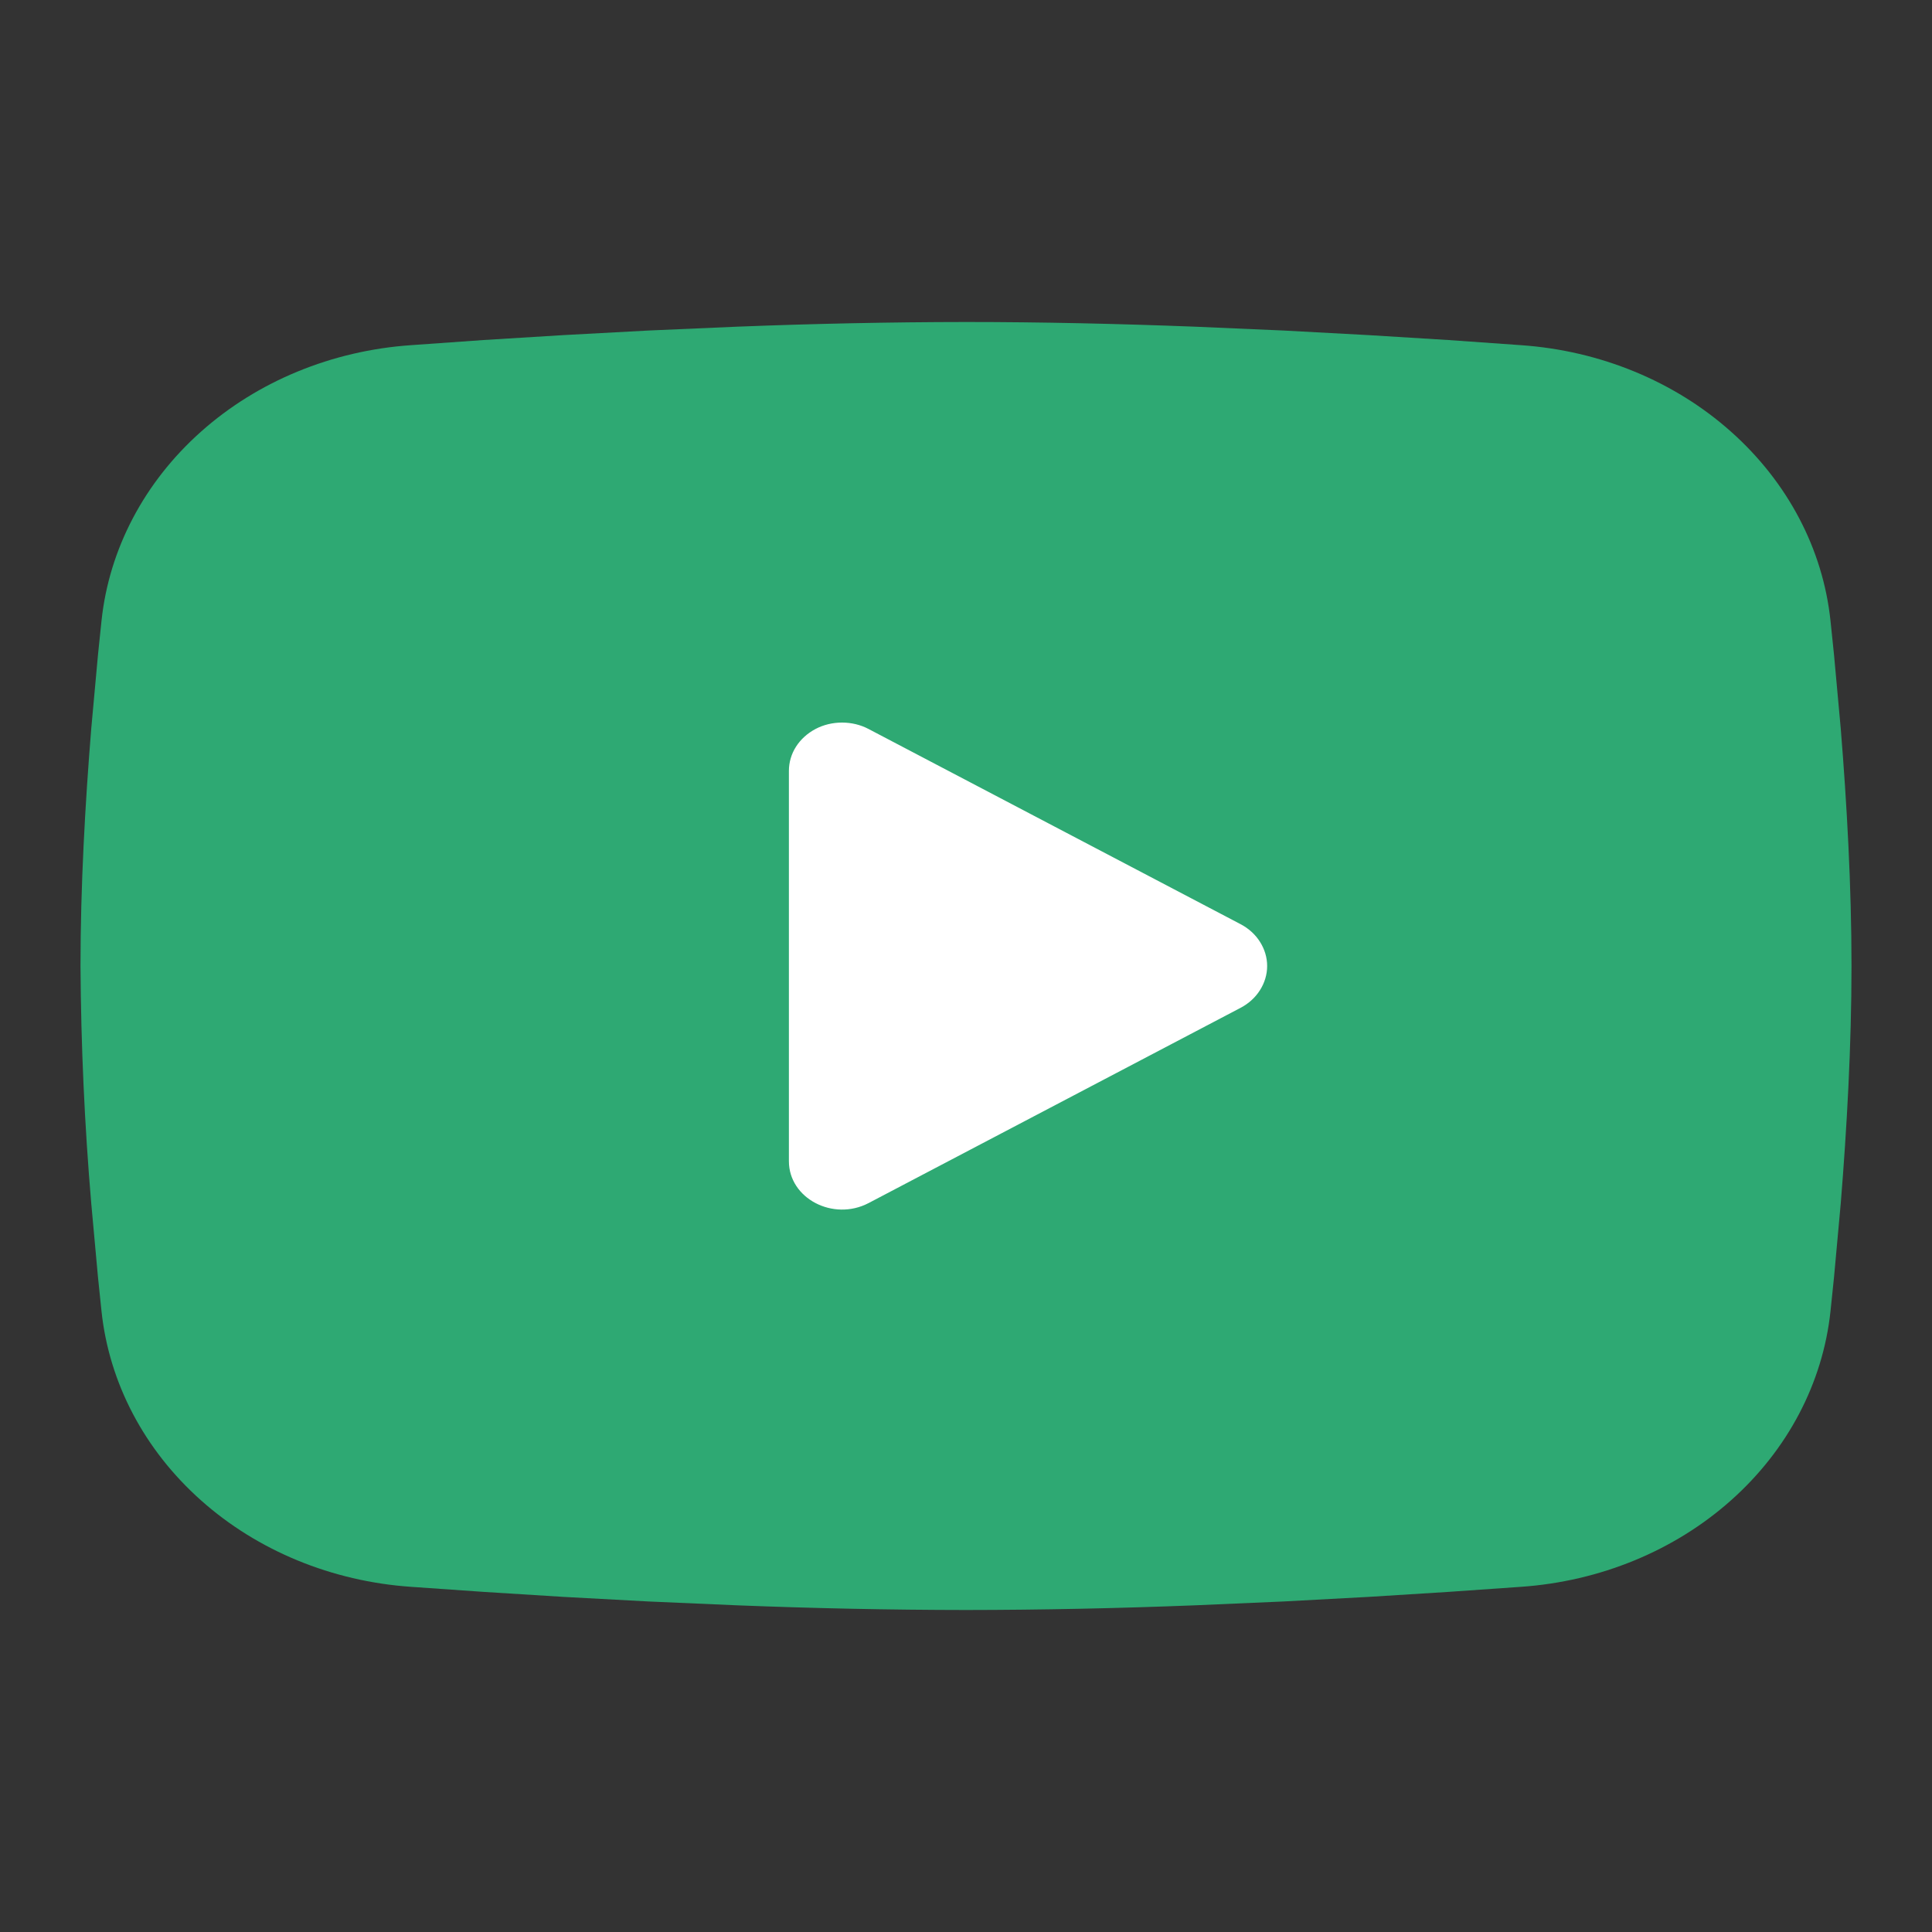
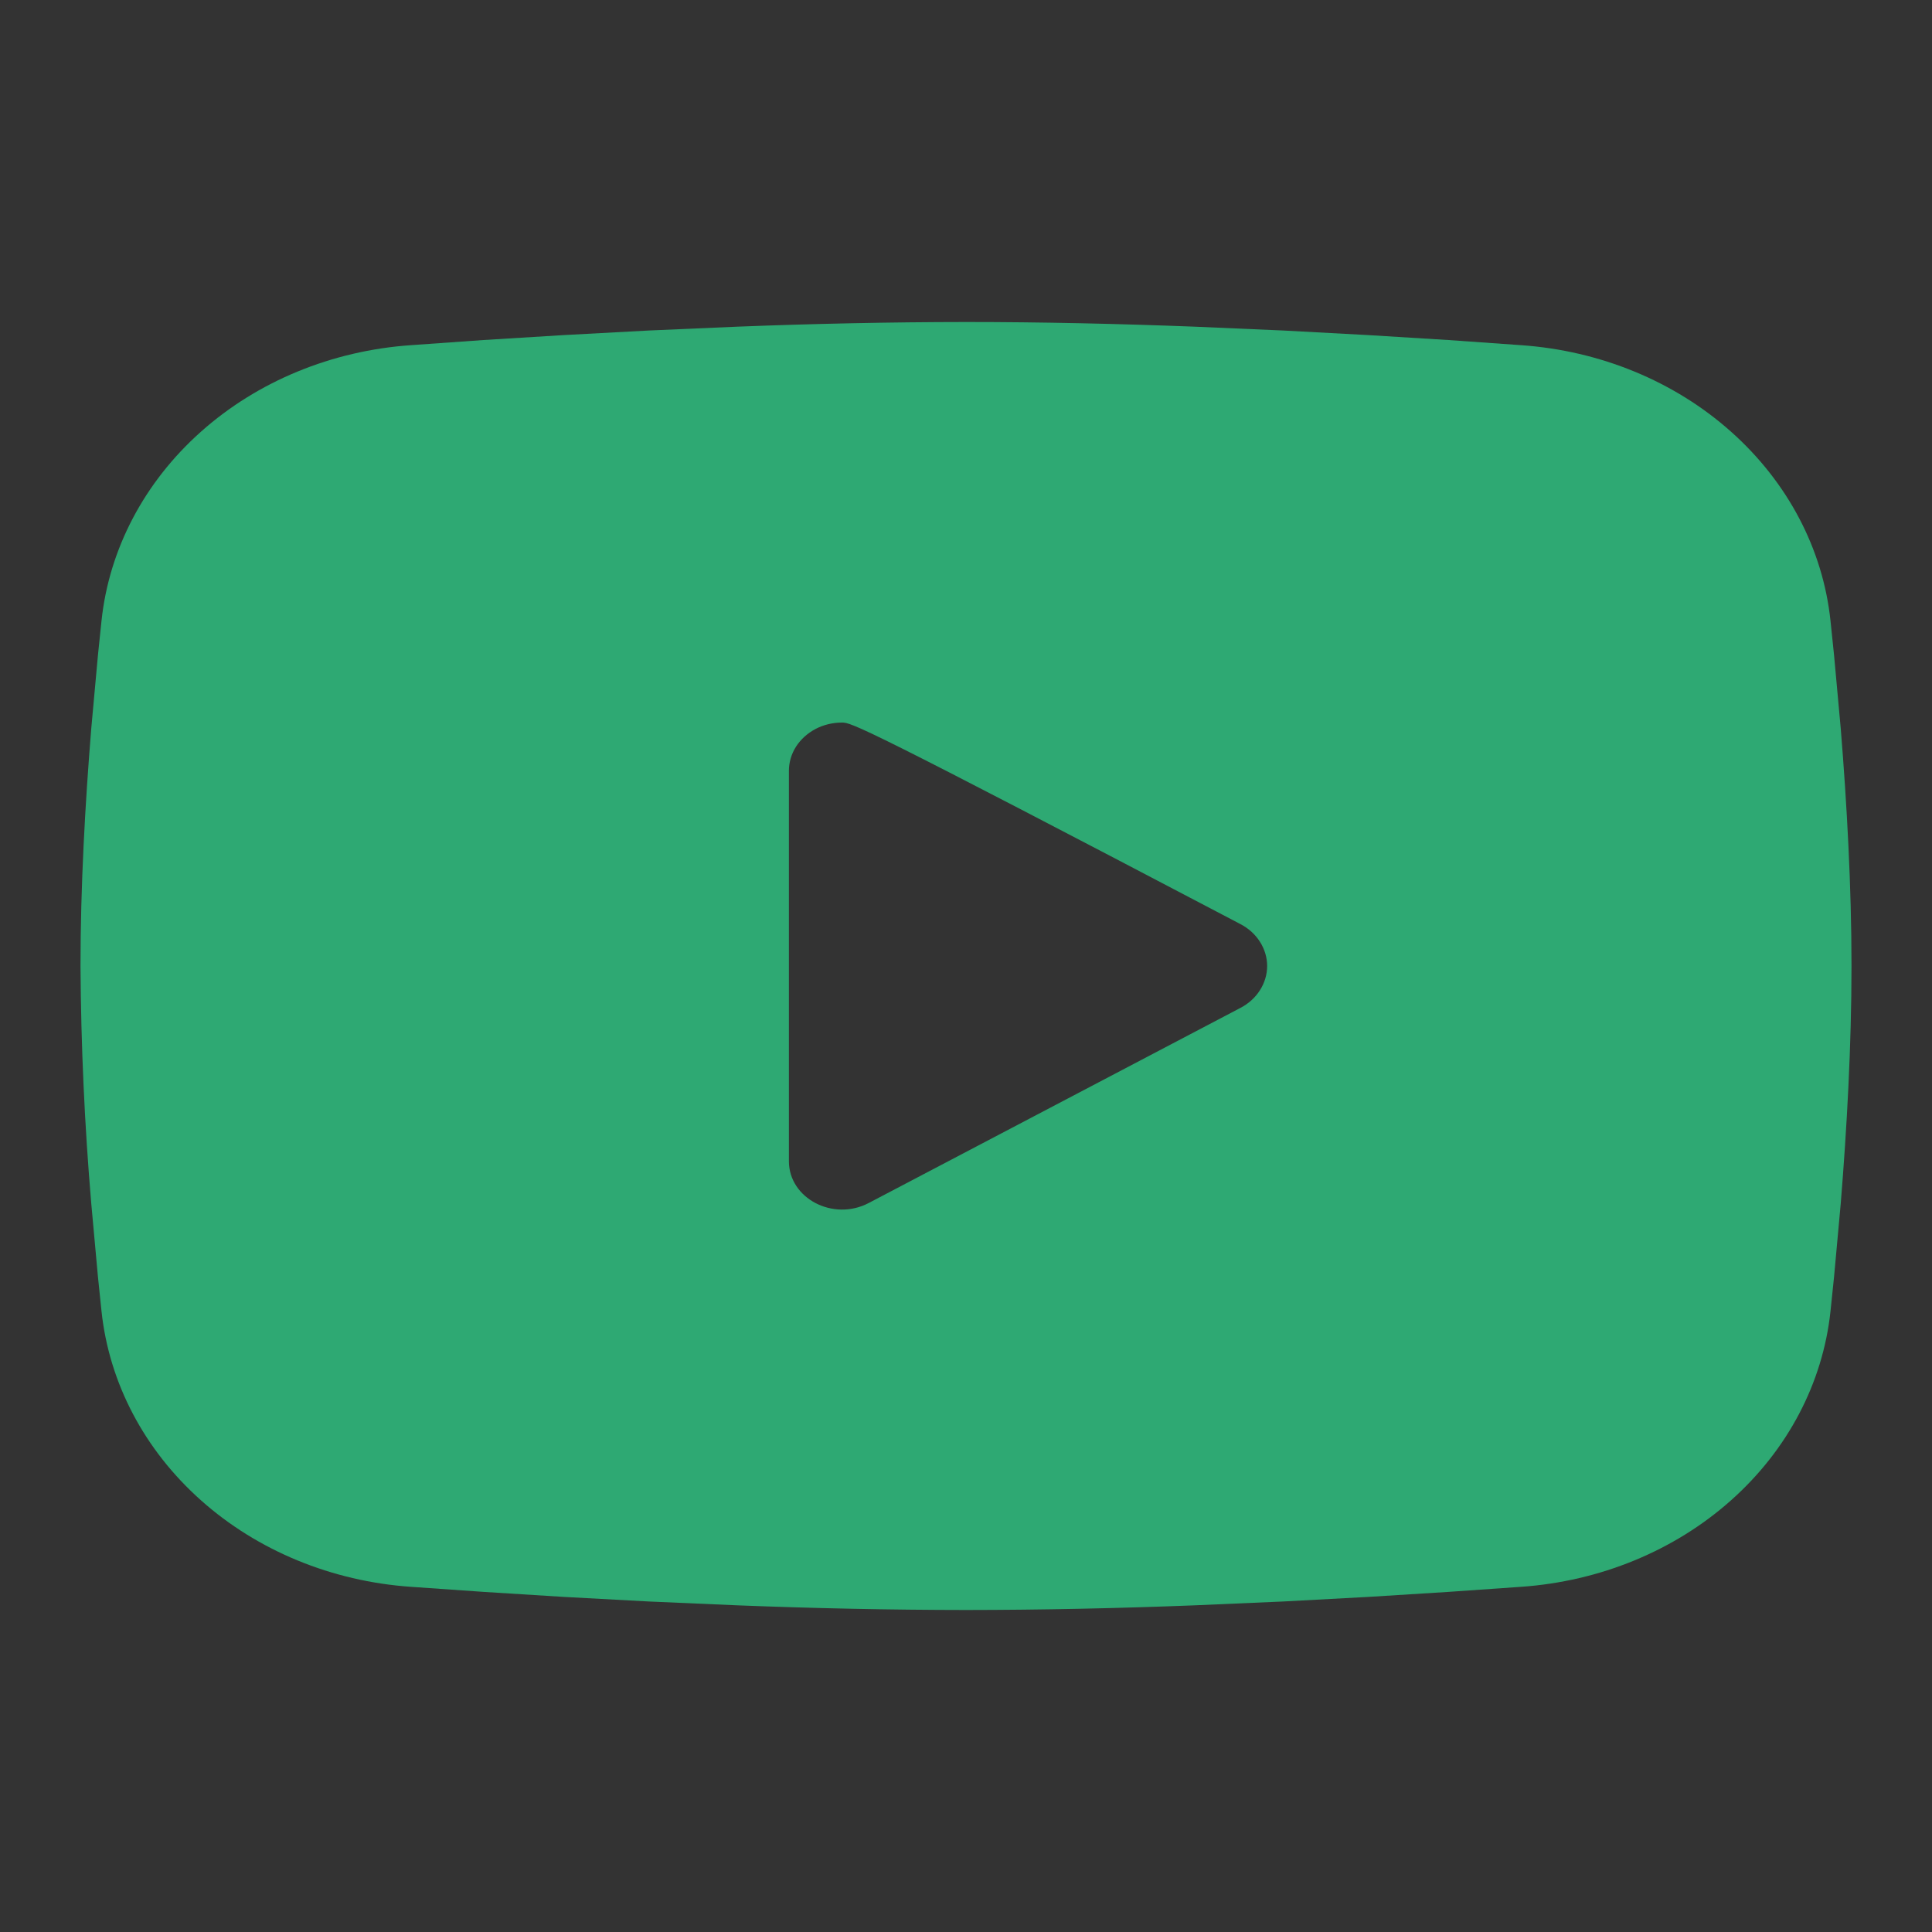
<svg xmlns="http://www.w3.org/2000/svg" width="24" height="24" viewBox="0 0 24 24" fill="none">
  <rect x="0" y="0" width="24" height="24" fill="#333333" stroke="none" />
-   <rect width="10" height="9" transform="translate(8 7)" fill="white" />
-   <path fill-rule="evenodd" clip-rule="evenodd" d="M12 4C12.941 4 13.905 4.022 14.84 4.058L15.945 4.106L17.002 4.163L17.992 4.224L18.896 4.288C19.877 4.356 20.801 4.736 21.504 5.363C22.207 5.989 22.645 6.82 22.739 7.711L22.783 8.136L22.866 9.046C22.943 9.989 23 11.017 23 12C23 12.983 22.943 14.011 22.866 14.954L22.783 15.864L22.739 16.289C22.644 17.18 22.207 18.012 21.503 18.638C20.8 19.264 19.876 19.644 18.895 19.712L17.993 19.775L17.003 19.837L15.945 19.894L14.84 19.942C13.894 19.979 12.947 19.999 12 20C11.053 19.999 10.106 19.979 9.16 19.942L8.055 19.894L6.998 19.837L6.008 19.775L5.104 19.712C4.123 19.644 3.199 19.264 2.496 18.637C1.793 18.011 1.356 17.18 1.261 16.289L1.217 15.864L1.134 14.954C1.05 13.971 1.006 12.986 1 12C1 11.017 1.057 9.989 1.134 9.046L1.217 8.136L1.261 7.711C1.355 6.821 1.793 5.989 2.496 5.363C3.198 4.737 4.122 4.356 5.103 4.288L6.006 4.224L6.996 4.163L8.054 4.106L9.159 4.058C10.105 4.021 11.053 4.001 12 4ZM9.8 9.575V14.425C9.8 14.887 10.35 15.175 10.79 14.945L15.41 12.52C15.511 12.467 15.594 12.392 15.652 12.3C15.71 12.209 15.741 12.105 15.741 12C15.741 11.895 15.71 11.791 15.652 11.7C15.594 11.608 15.511 11.533 15.41 11.48L10.79 9.056C10.69 9.003 10.576 8.976 10.46 8.976C10.344 8.976 10.23 9.003 10.13 9.056C10.03 9.109 9.946 9.185 9.888 9.276C9.83 9.367 9.8 9.471 9.8 9.576V9.575Z" fill="#2EA973" />
+   <path fill-rule="evenodd" clip-rule="evenodd" d="M12 4C12.941 4 13.905 4.022 14.84 4.058L15.945 4.106L17.002 4.163L17.992 4.224L18.896 4.288C19.877 4.356 20.801 4.736 21.504 5.363C22.207 5.989 22.645 6.82 22.739 7.711L22.783 8.136L22.866 9.046C22.943 9.989 23 11.017 23 12C23 12.983 22.943 14.011 22.866 14.954L22.783 15.864L22.739 16.289C22.644 17.18 22.207 18.012 21.503 18.638C20.8 19.264 19.876 19.644 18.895 19.712L17.993 19.775L17.003 19.837L15.945 19.894L14.84 19.942C13.894 19.979 12.947 19.999 12 20C11.053 19.999 10.106 19.979 9.16 19.942L8.055 19.894L6.998 19.837L6.008 19.775L5.104 19.712C4.123 19.644 3.199 19.264 2.496 18.637C1.793 18.011 1.356 17.18 1.261 16.289L1.217 15.864L1.134 14.954C1.05 13.971 1.006 12.986 1 12C1 11.017 1.057 9.989 1.134 9.046L1.217 8.136L1.261 7.711C1.355 6.821 1.793 5.989 2.496 5.363C3.198 4.737 4.122 4.356 5.103 4.288L6.006 4.224L6.996 4.163L8.054 4.106L9.159 4.058C10.105 4.021 11.053 4.001 12 4ZM9.8 9.575V14.425C9.8 14.887 10.35 15.175 10.79 14.945L15.41 12.52C15.511 12.467 15.594 12.392 15.652 12.3C15.71 12.209 15.741 12.105 15.741 12C15.741 11.895 15.71 11.791 15.652 11.7C15.594 11.608 15.511 11.533 15.41 11.48C10.69 9.003 10.576 8.976 10.46 8.976C10.344 8.976 10.23 9.003 10.13 9.056C10.03 9.109 9.946 9.185 9.888 9.276C9.83 9.367 9.8 9.471 9.8 9.576V9.575Z" fill="#2EA973" />
</svg>